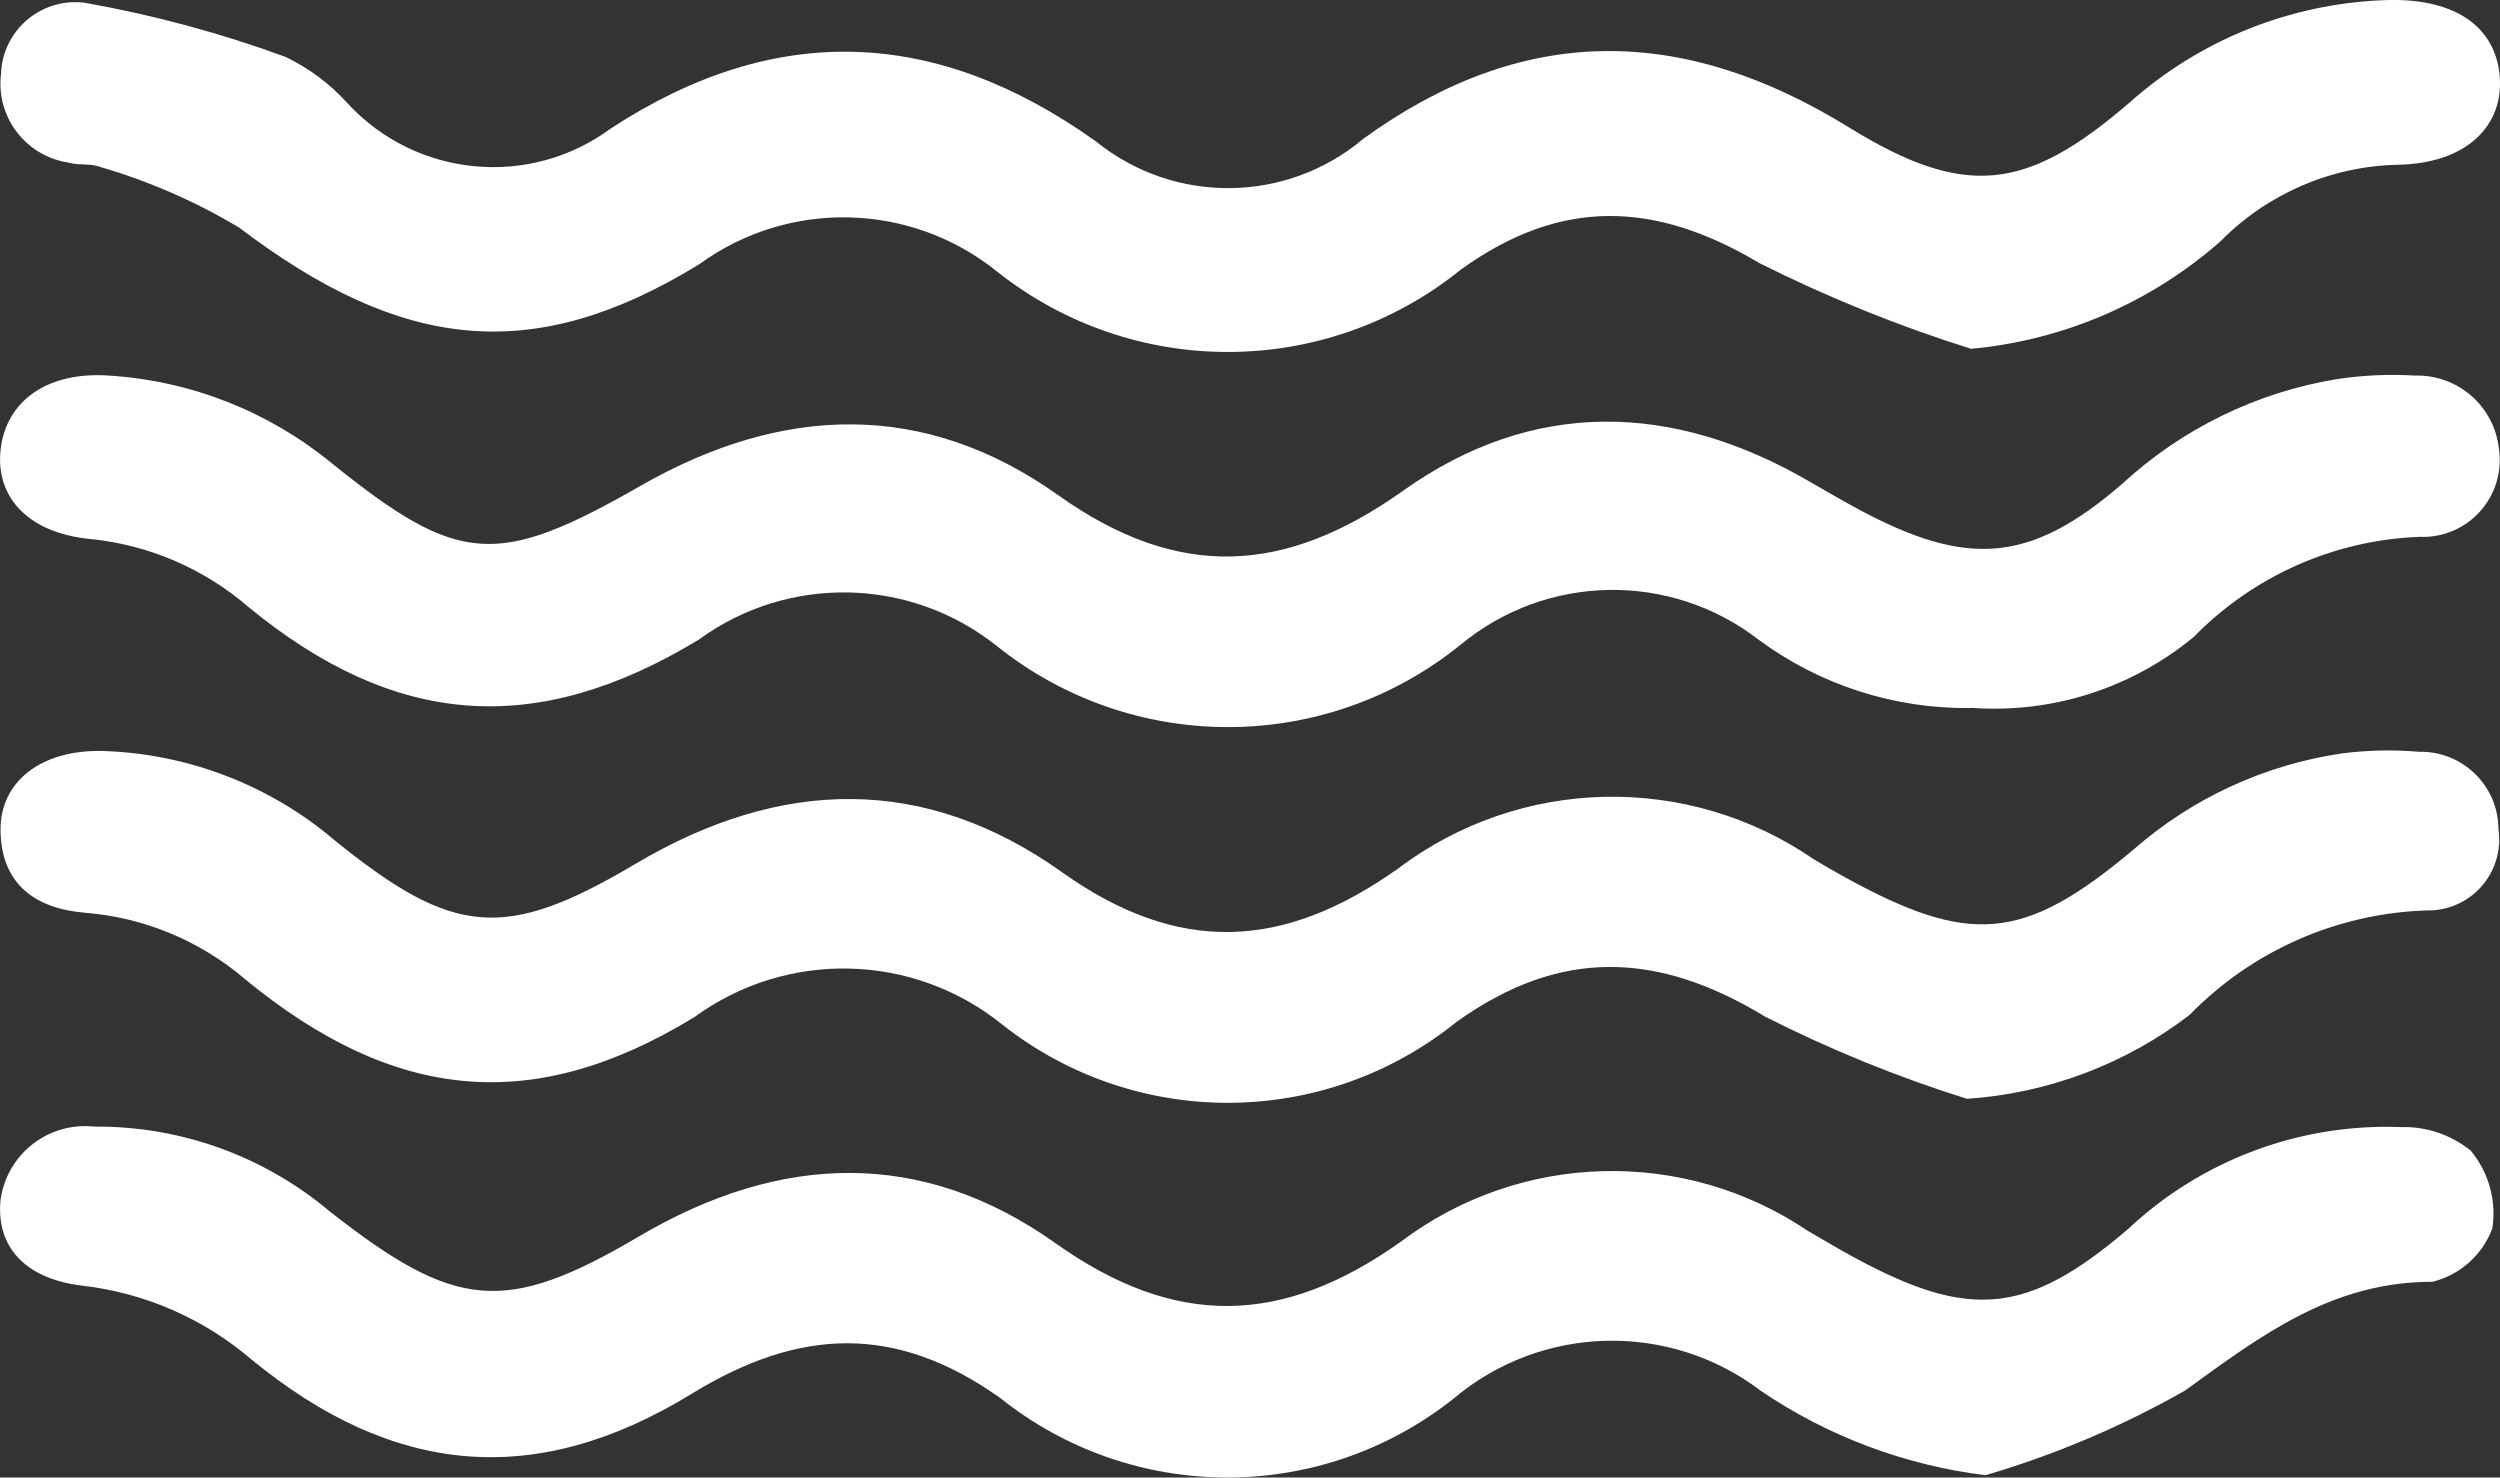
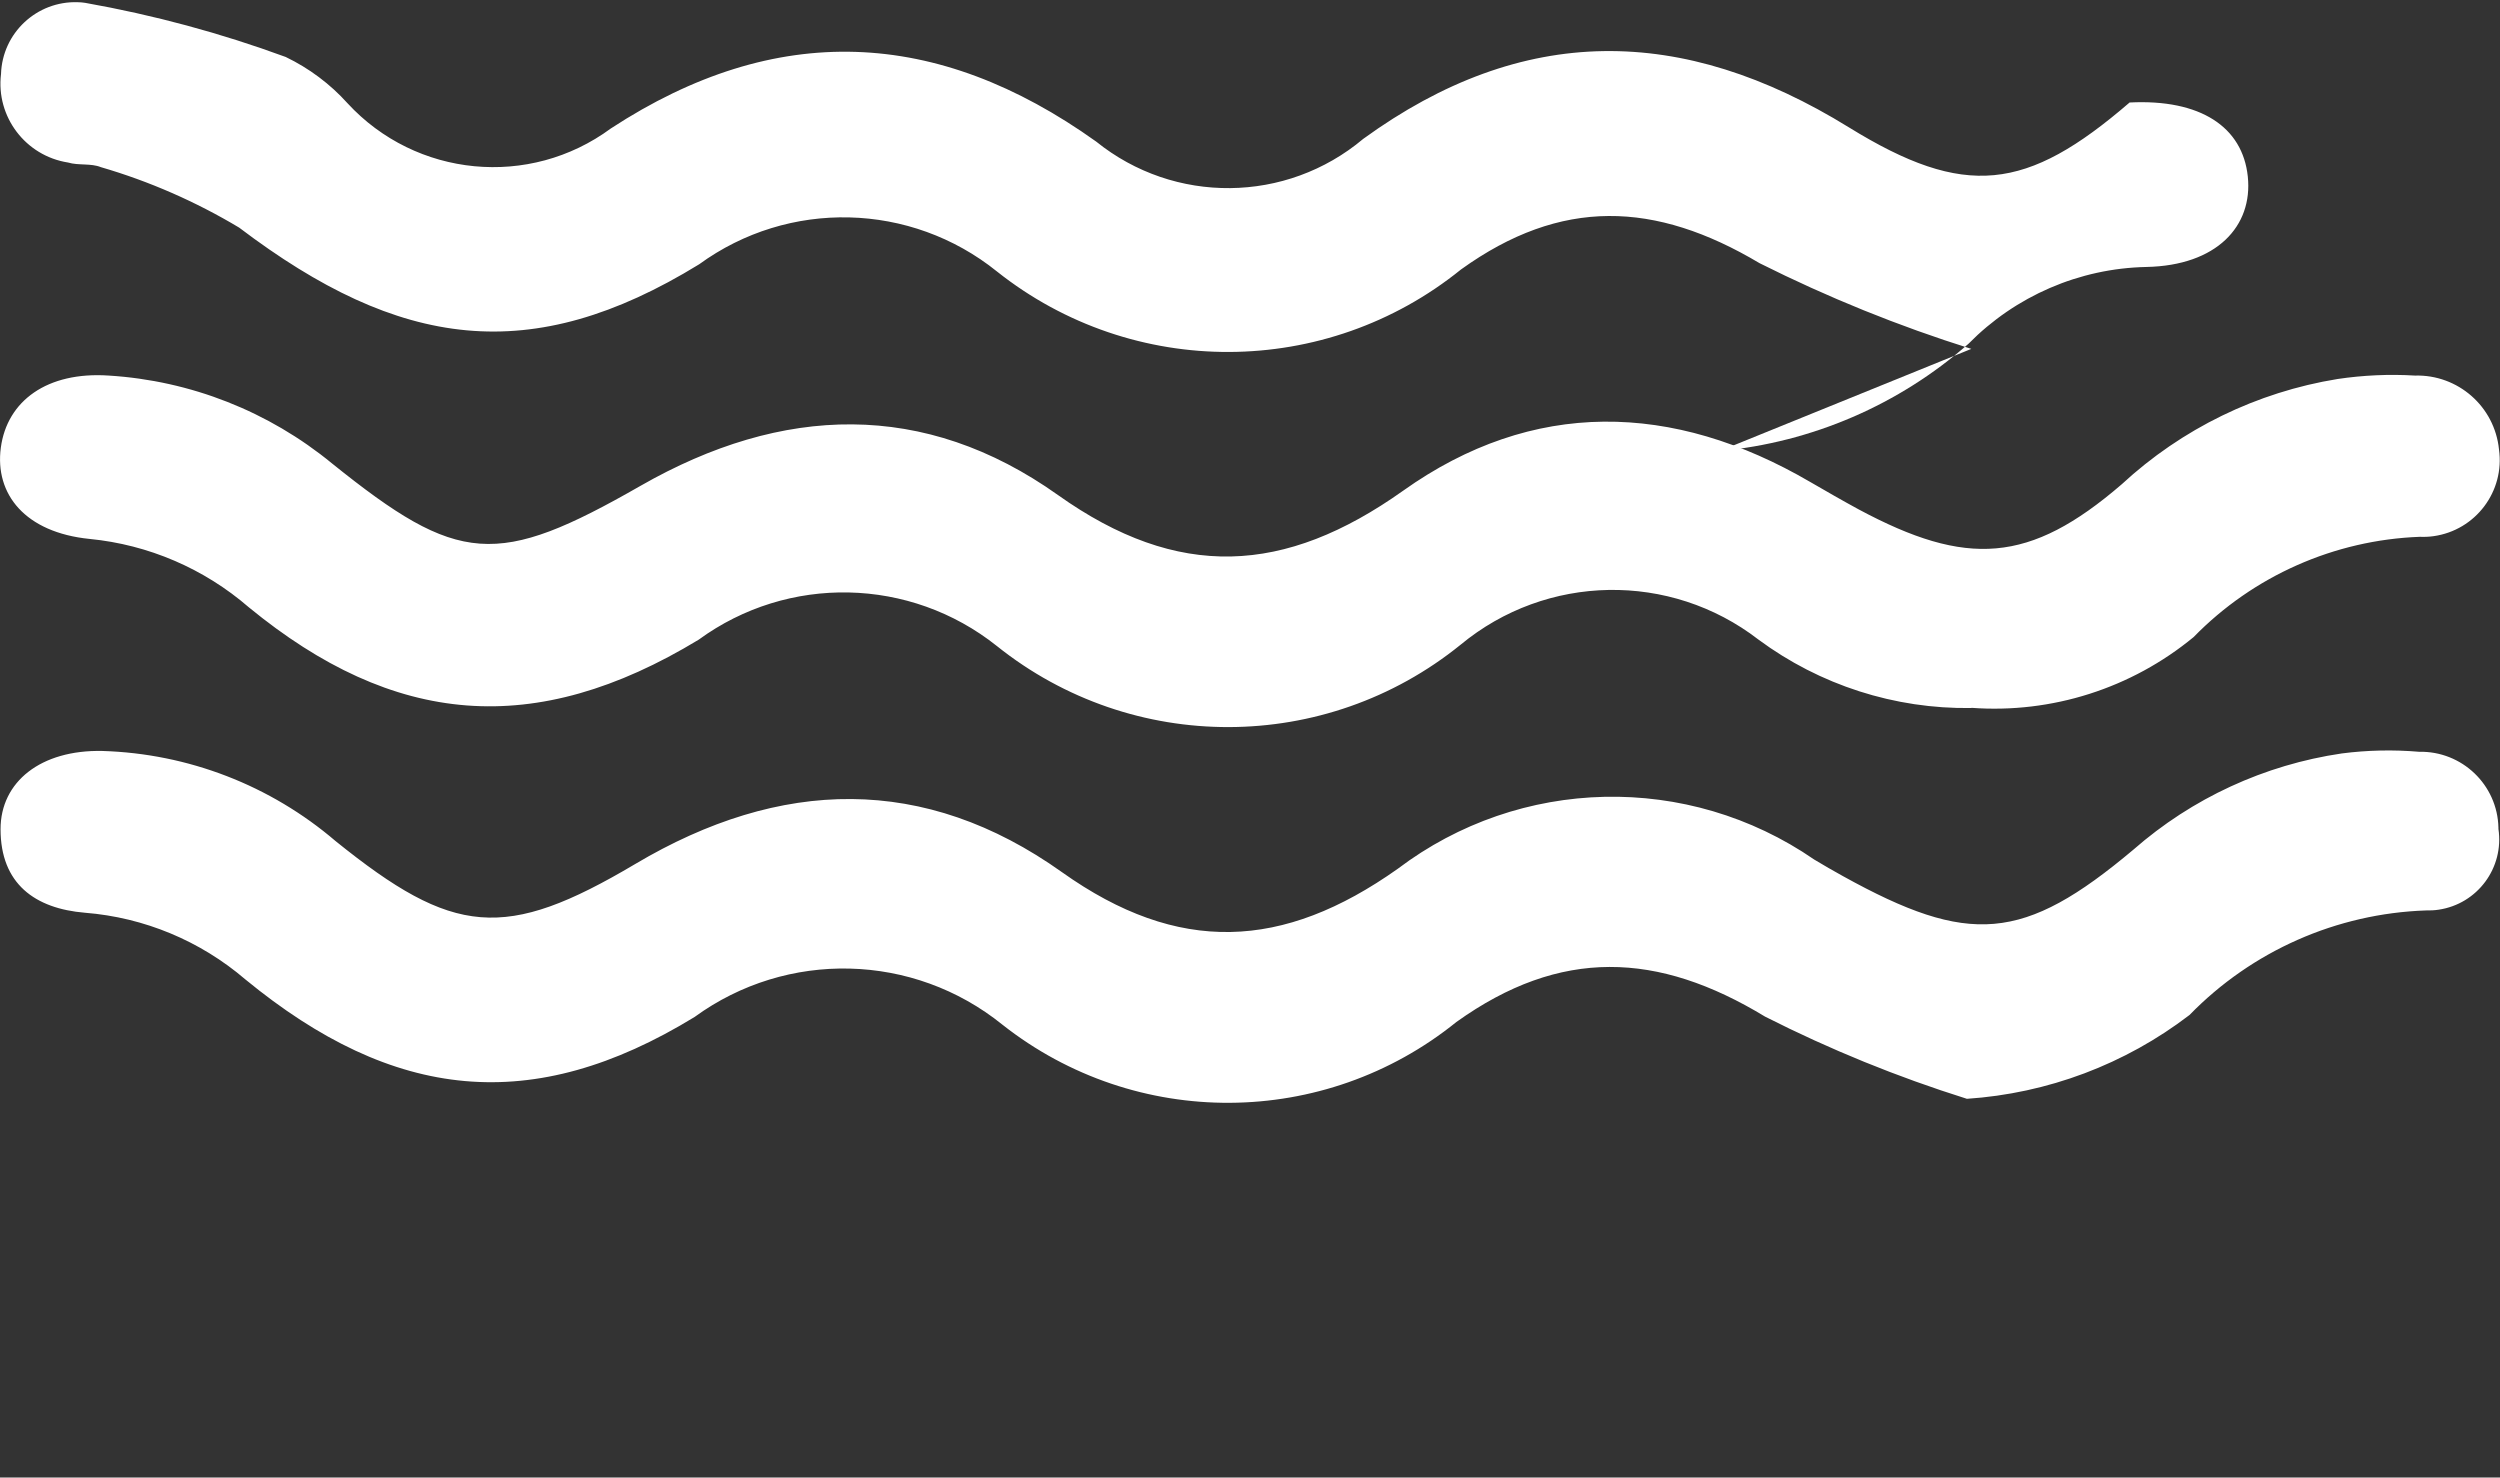
<svg xmlns="http://www.w3.org/2000/svg" id="Layer_2" viewBox="0 0 270.72 160">
  <rect x="0" y="0" width="270.72" height="160" fill="#333333" stroke="none" />
  <g id="Layer_1-2">
    <g id="Group_46">
      <path id="Path_37" d="M212.97,118.98c-7.51-2.36-14.81-5.33-21.83-8.89-11.63-7.06-22.17-7.48-33.43,.58-14.31,11.56-34.71,11.68-49.16,.29-9.64-7.79-23.32-8.13-33.34-.83-17.54,10.73-32.57,9.12-48.64-4.07-4.88-4.18-10.96-6.71-17.36-7.22C3.79,98.39,.06,95.71,.06,89.79c0-5.15,4.38-8.61,11.02-8.47,9.29,.28,18.2,3.72,25.26,9.76,12.76,10.29,18.32,10.86,32.45,2.48,15.73-9.34,31.32-9.71,46.2,.88,12.61,8.97,23.94,8.44,36.37-.36,13.24-10.02,31.42-10.43,45.1-1,1.03,.62,2.07,1.22,3.12,1.8,13.65,7.55,19.5,7.17,31.45-2.88,6.36-5.57,14.19-9.18,22.55-10.41,2.78-.36,5.59-.42,8.38-.18,4.64-.1,8.49,3.58,8.59,8.22,0,.04,0,.09,0,.13,.63,4.21-2.27,8.13-6.48,8.75-.45,.07-.91,.09-1.36,.08-9.68,.33-18.85,4.38-25.61,11.32-6.97,5.34-15.37,8.5-24.13,9.08" fill="#fff" />
-       <path id="Path_38" d="M215.04,159.75c-8.73-1.07-17.08-4.2-24.35-9.13-9.93-7.56-23.79-7.2-33.32,.86-14.41,11.41-34.79,11.35-49.13-.15-11.25-7.93-21.61-7.59-33.34-.4-16.98,10.41-32.39,8.84-47.7-3.74-5.18-4.42-11.55-7.2-18.32-7.97-6.38-.78-9.27-4.39-8.83-9.2,.64-5.01,5.18-8.58,10.2-8.02,9.3-.07,18.32,3.18,25.44,9.17,13.59,10.66,18.98,11.28,33.47,2.74,15.34-9.05,30.66-9.57,45.13,.71,12.98,9.22,24.55,8.98,37.42-.17,12.94-9.74,30.63-10.21,44.06-1.16,1.72,1,3.45,2.03,5.21,2.98,12.27,6.61,18.54,6.16,29.44-3.16,7.98-7.5,18.63-11.48,29.57-11.06,2.74-.08,5.43,.83,7.56,2.55,1.95,2.34,2.81,5.42,2.34,8.43-1.07,2.87-3.5,5.03-6.47,5.77-10.89,0-18.51,5.77-26.79,11.77-6.82,3.88-14.07,6.96-21.6,9.17" fill="#fff" />
      <path id="Path_39" d="M213.47,76.67c-8.29,.12-16.39-2.48-23.05-7.41-9.56-7.38-22.96-7.14-32.26,.56-14.63,11.84-35.53,11.89-50.22,.13-9.38-7.47-22.6-7.75-32.28-.68-17.76,10.77-32.99,9.39-48.72-3.51-4.84-4.19-10.87-6.78-17.24-7.4C2.74,57.66-.59,53.53,.09,48.47c.68-5.06,5.01-8.25,11.69-7.8,8.86,.55,17.32,3.88,24.18,9.52,13.7,11.02,17.85,11.32,33.4,2.42,15.36-8.79,30.74-9.29,45.21,1,13,9.24,24.53,8.65,37.37-.47,14.03-9.98,29.2-9.65,44.1-.94,1.73,1,3.46,2,5.23,2.96,11.7,6.27,18.5,5.89,28.49-2.72,6.5-6.01,14.63-9.98,23.38-11.4,2.77-.41,5.57-.54,8.37-.37,4.66-.13,8.63,3.35,9.1,7.99,.64,4.55-2.53,8.76-7.08,9.4-.49,.07-.99,.09-1.48,.07-9.26,.34-18.04,4.23-24.51,10.86-6.73,5.55-15.35,8.3-24.05,7.66" fill="#fff" />
-       <path id="Path_40" d="M213.47,37.78c-7.88-2.47-15.55-5.58-22.93-9.28-11.32-6.74-21.5-7.11-32.33,.68-14.63,11.83-35.51,11.92-50.25,.22-9.34-7.52-22.56-7.84-32.25-.78-18.17,11.16-32.39,9.23-49.81-3.97-4.69-2.81-9.73-5.02-14.98-6.55-1.08-.44-2.42-.16-3.55-.5C2.77,16.88-.45,12.65,.11,8.02,.25,3.57,3.98,.09,8.42,.24c.27,0,.54,.03,.81,.07,7.39,1.31,14.66,3.27,21.71,5.86,2.53,1.22,4.81,2.92,6.69,5.01,7.42,8.05,19.71,9.23,28.52,2.73,17.89-11.69,35.32-10.89,52.55,1.42,8.47,6.83,20.59,6.71,28.92-.29,17.27-12.53,34.54-12.4,52.59-1.25,12.58,7.76,19.23,6.94,30.4-2.69C238.16,4.38,247.78,.48,257.87,.03c7.68-.39,12.24,2.65,12.8,8.02,.56,5.37-3.36,9.64-10.99,9.79-7.25,.15-14.16,3.14-19.25,8.31-7.53,6.62-16.96,10.69-26.95,11.62" fill="#fff" />
+       <path id="Path_40" d="M213.47,37.78c-7.88-2.47-15.55-5.58-22.93-9.28-11.32-6.74-21.5-7.11-32.33,.68-14.63,11.83-35.51,11.92-50.25,.22-9.34-7.52-22.56-7.84-32.25-.78-18.17,11.16-32.39,9.23-49.81-3.97-4.69-2.81-9.73-5.02-14.98-6.55-1.08-.44-2.42-.16-3.55-.5C2.77,16.88-.45,12.65,.11,8.02,.25,3.57,3.98,.09,8.42,.24c.27,0,.54,.03,.81,.07,7.39,1.31,14.66,3.27,21.71,5.86,2.53,1.22,4.81,2.92,6.69,5.01,7.42,8.05,19.71,9.23,28.52,2.73,17.89-11.69,35.32-10.89,52.55,1.42,8.47,6.83,20.59,6.71,28.92-.29,17.27-12.53,34.54-12.4,52.59-1.25,12.58,7.76,19.23,6.94,30.4-2.69c7.68-.39,12.24,2.65,12.8,8.02,.56,5.37-3.36,9.64-10.99,9.79-7.25,.15-14.16,3.14-19.25,8.31-7.53,6.62-16.96,10.69-26.95,11.62" fill="#fff" />
    </g>
  </g>
</svg>